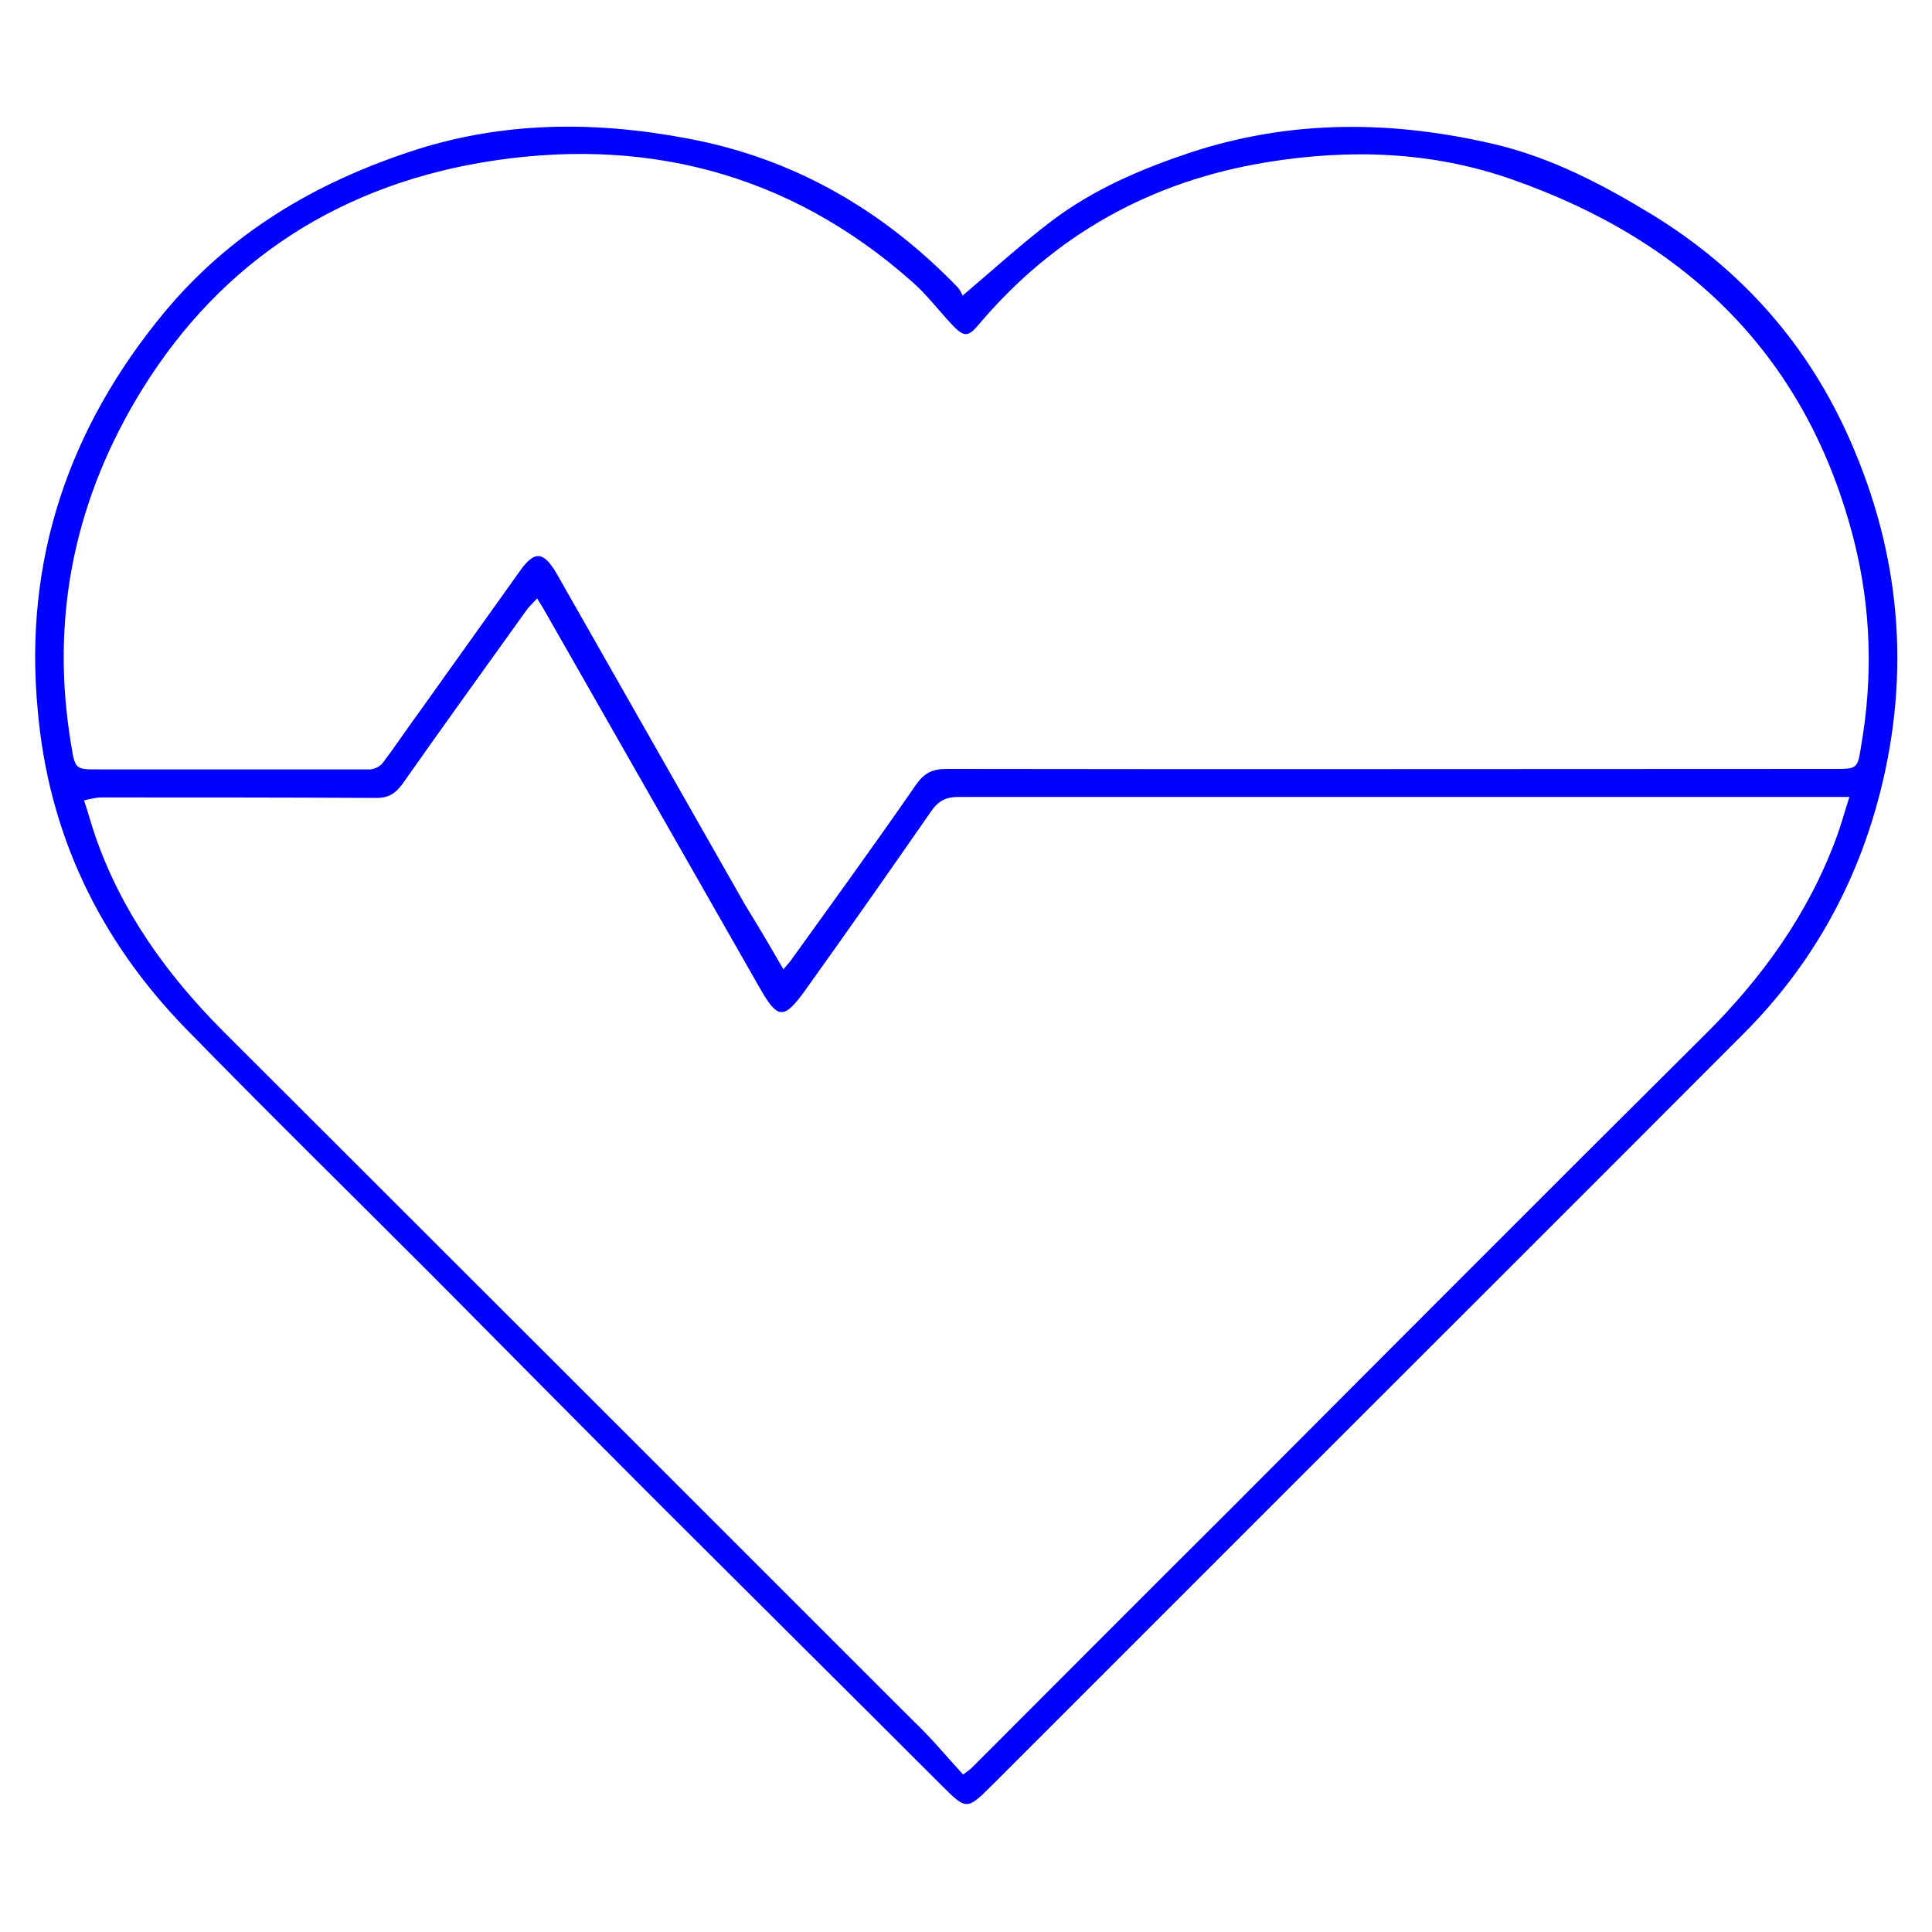
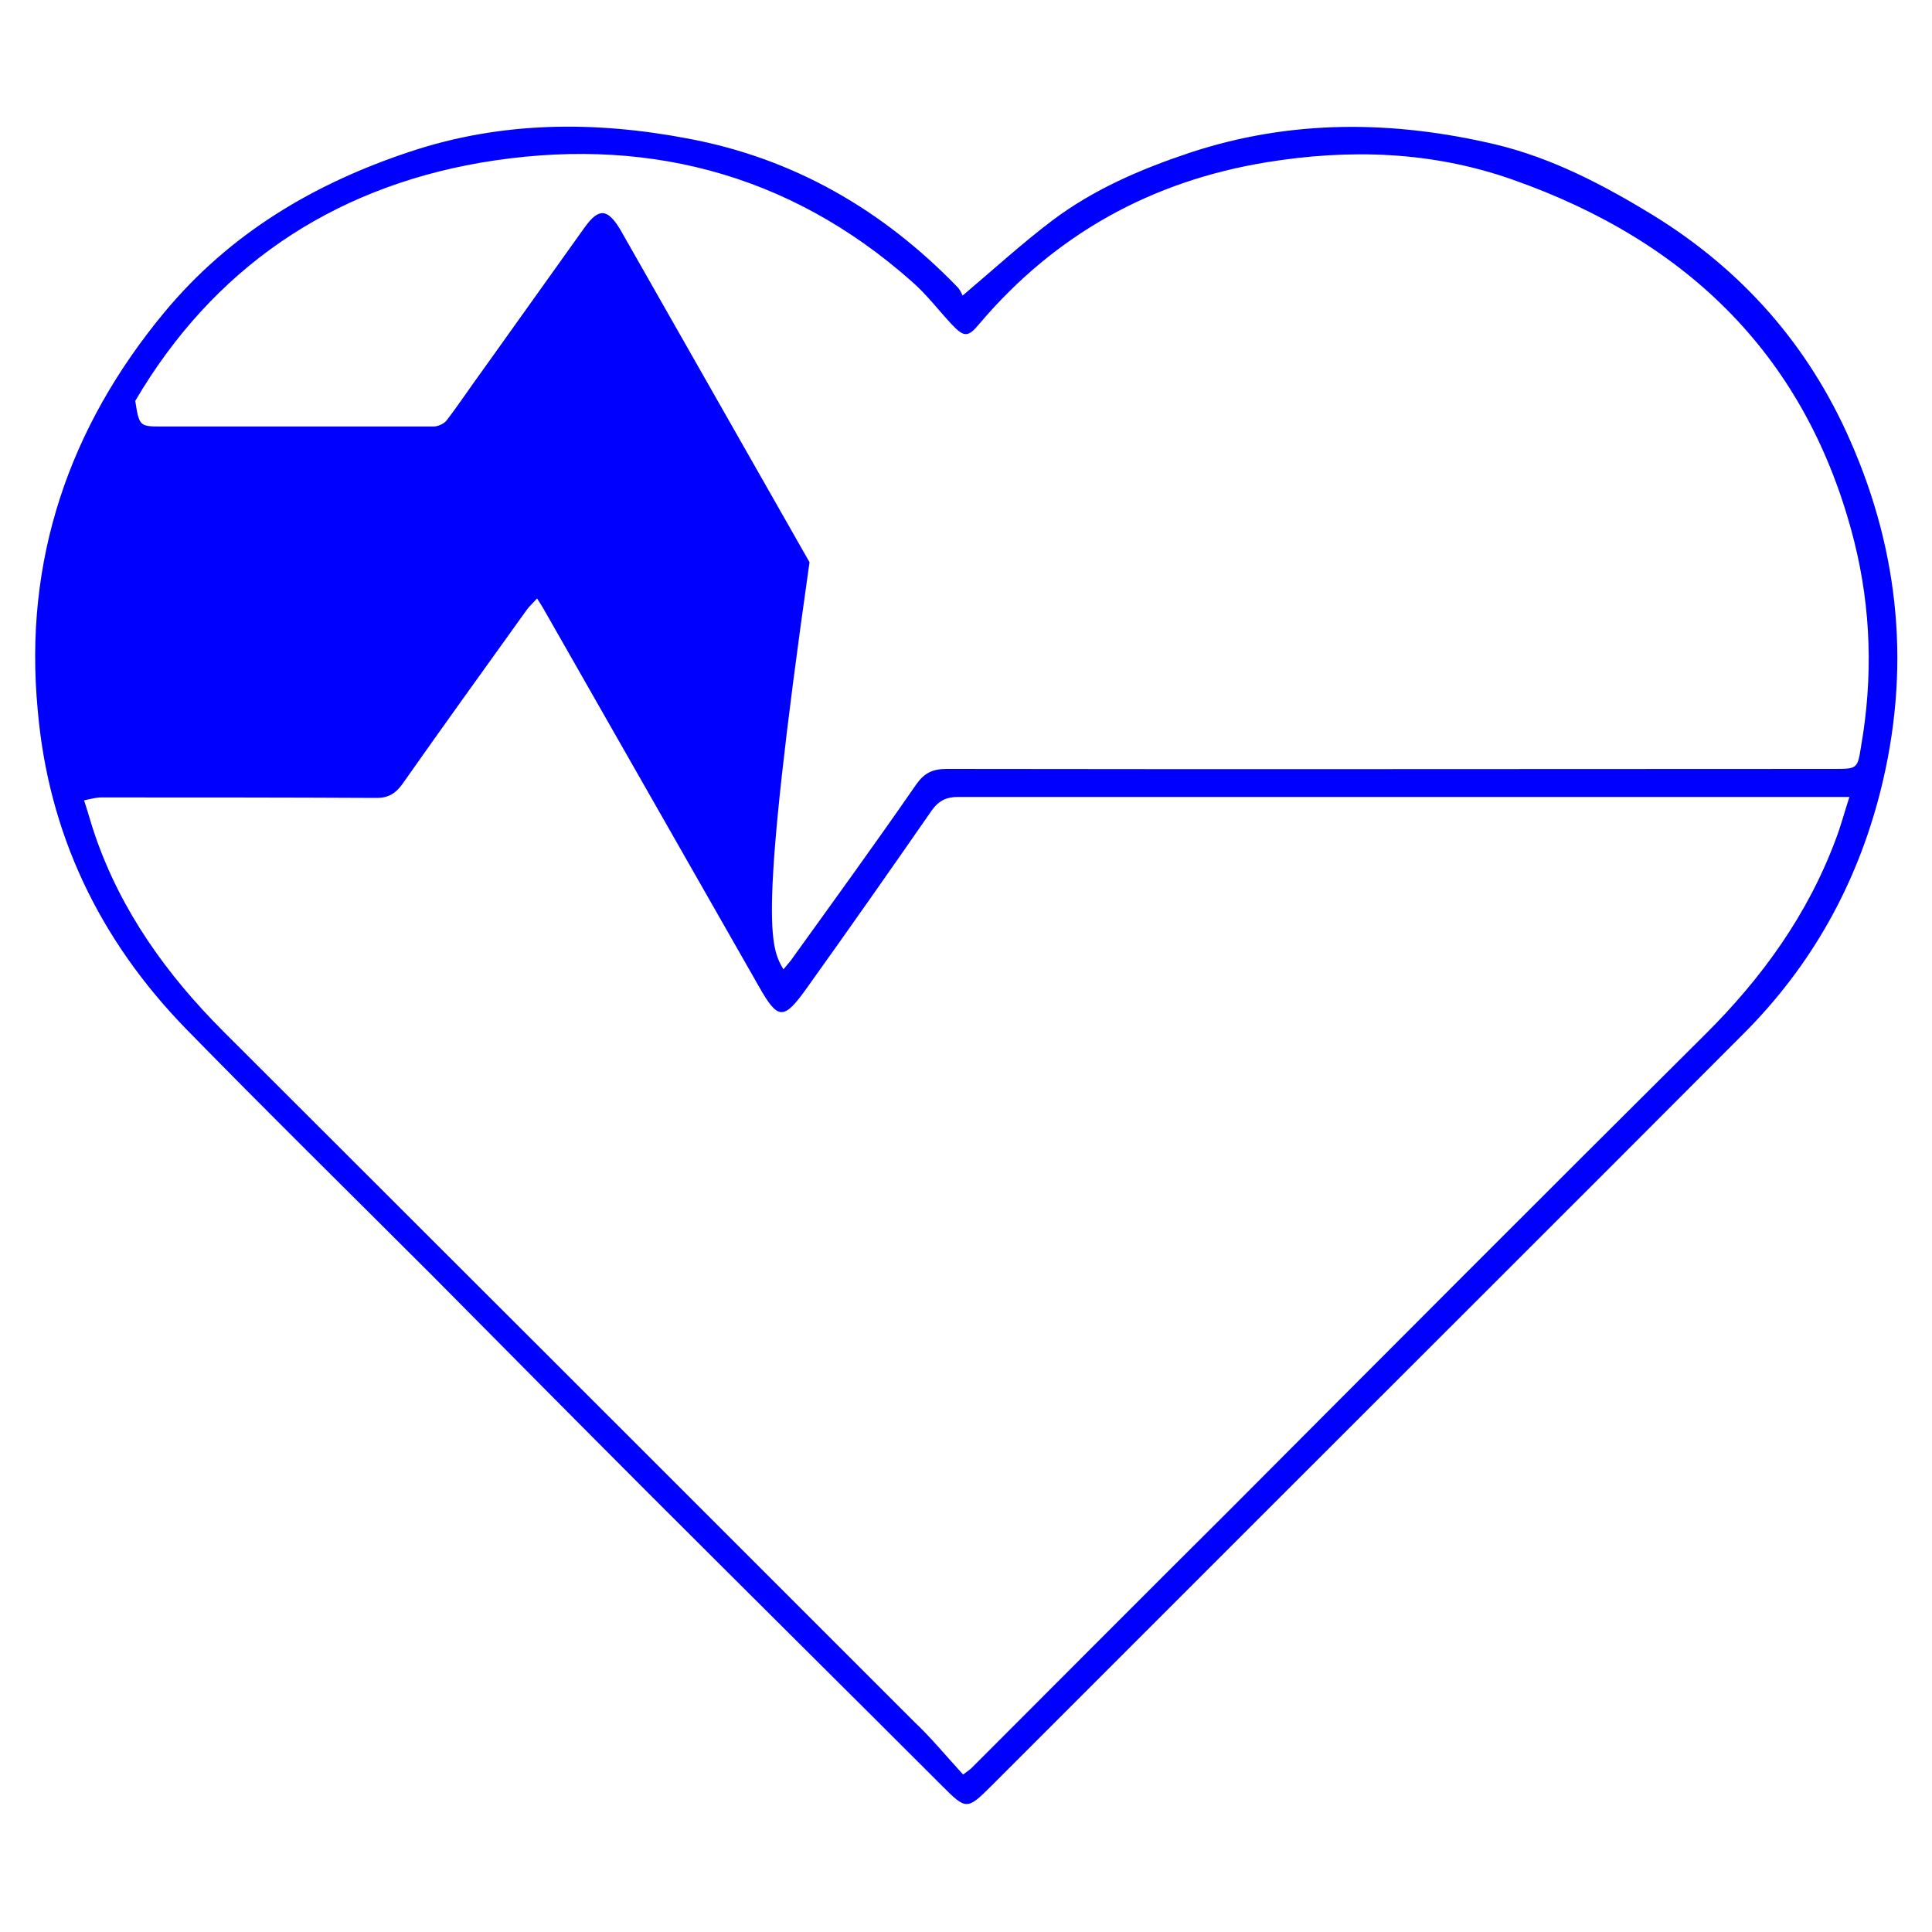
<svg xmlns="http://www.w3.org/2000/svg" version="1.1" id="Ebene_1" x="0px" y="0px" viewBox="0 0 400 400" style="enable-background:new 0 0 400 400;" xml:space="preserve">
  <style type="text/css">
	.st0{fill:#0000FF;}
</style>
-   <path class="st0" d="M199.3,61.2c6.6-5.6,12.3-10.8,18.5-15.5c8.6-6.5,18.4-10.7,28.6-14.1c20.9-6.9,42-6.7,63.2-1.7  c11.7,2.8,22.2,8.3,32.4,14.5c18.6,11.4,32.4,27,41.1,46.9c10.3,23.4,12.5,47.7,6.2,72.6c-4.9,19.3-14.3,36.1-28.3,50.1  c-33.5,33.6-67.1,67.1-100.7,100.7c-18.4,18.4-36.8,36.8-55.1,55.1c-5,5-5.2,4.9-10.2-0.1c-20.2-20.2-40.5-40.3-60.7-60.5  c-15-15-29.9-30.1-44.8-45.1c-17-17-34.2-33.9-51-51.1c-17.9-18.4-28.5-40.4-30.7-66.1C4.9,116.1,14.2,88.6,34,64.7  C47.6,48.3,65,38,84.9,31.4c18.9-6.3,38.2-6.4,57.6-2.7c21.9,4.1,40.3,14.8,55.7,30.7C198.8,60,199.1,60.8,199.3,61.2z M162.2,200.7  c0.8-1,1.2-1.4,1.5-1.8c8.7-12.1,17.5-24.2,26-36.5c1.7-2.4,3.4-3.2,6.3-3.2c61.3,0.1,122.6,0,183.9,0c4.6,0,4.7-0.1,5.4-4.6  c2.5-14.3,2.1-28.5-1.4-42.5c-9.6-38-34.3-62.1-70.7-74.9c-16.7-5.9-33.8-6.4-51-3.6c-23.8,3.9-43.7,14.9-59.4,33.4  c-2.4,2.9-3.2,2.9-5.9,0c-2.7-2.9-5.1-6.1-8.1-8.7C163.1,35.5,132.7,28,99.4,33.7C68.4,39.1,44.1,55.6,28,83  c-12.9,22-17.5,45.7-13.3,71c0.8,5.1,0.9,5.3,5.1,5.3c18.9,0,37.8,0,56.7,0c0.9,0,2.2-0.6,2.7-1.3c2.6-3.4,4.9-6.9,7.4-10.3  c7.1-9.9,14.1-19.8,21.2-29.7c2.9-4,4.7-3.8,7.3,0.5c0.1,0.2,0.3,0.5,0.4,0.7c12.9,22.7,25.9,45.5,38.8,68.2  C156.9,191.6,159.5,196,162.2,200.7z M199.4,367.4c1.2-0.9,1.5-1.1,1.7-1.3c17.7-17.7,35.4-35.5,53.2-53.2  C287.1,280,320,247,353,214.2c11.8-11.7,21.3-24.9,27.1-40.5c1-2.6,1.7-5.3,2.8-8.7c-3.6,0-6.5,0-9.4,0c-52,0-104,0-156,0  c-6.4,0-12.7,0-19.1,0c-2.4,0-4,0.7-5.5,2.8c-8.6,12.4-17.3,24.8-26.1,37.1c-4.6,6.4-5.8,6.2-9.7-0.7  c-14.6-25.6-29.2-51.2-43.8-76.8c-0.6-1.1-1.2-2.1-2.1-3.5c-0.9,1-1.6,1.6-2.1,2.3c-8.6,12-17.2,23.9-25.7,36c-1.4,2-2.9,3-5.4,3  c-19-0.1-38-0.1-57-0.1c-1.1,0-2.2,0.3-3.6,0.6c0.9,2.7,1.5,5,2.3,7.3c5.4,15.7,14.9,28.9,26.6,40.6c47.7,47.6,95.3,95.2,143,142.9  C192.8,359.8,196,363.7,199.4,367.4z" />
+   <path class="st0" d="M199.3,61.2c6.6-5.6,12.3-10.8,18.5-15.5c8.6-6.5,18.4-10.7,28.6-14.1c20.9-6.9,42-6.7,63.2-1.7  c11.7,2.8,22.2,8.3,32.4,14.5c18.6,11.4,32.4,27,41.1,46.9c10.3,23.4,12.5,47.7,6.2,72.6c-4.9,19.3-14.3,36.1-28.3,50.1  c-33.5,33.6-67.1,67.1-100.7,100.7c-18.4,18.4-36.8,36.8-55.1,55.1c-5,5-5.2,4.9-10.2-0.1c-20.2-20.2-40.5-40.3-60.7-60.5  c-15-15-29.9-30.1-44.8-45.1c-17-17-34.2-33.9-51-51.1c-17.9-18.4-28.5-40.4-30.7-66.1C4.9,116.1,14.2,88.6,34,64.7  C47.6,48.3,65,38,84.9,31.4c18.9-6.3,38.2-6.4,57.6-2.7c21.9,4.1,40.3,14.8,55.7,30.7C198.8,60,199.1,60.8,199.3,61.2z M162.2,200.7  c0.8-1,1.2-1.4,1.5-1.8c8.7-12.1,17.5-24.2,26-36.5c1.7-2.4,3.4-3.2,6.3-3.2c61.3,0.1,122.6,0,183.9,0c4.6,0,4.7-0.1,5.4-4.6  c2.5-14.3,2.1-28.5-1.4-42.5c-9.6-38-34.3-62.1-70.7-74.9c-16.7-5.9-33.8-6.4-51-3.6c-23.8,3.9-43.7,14.9-59.4,33.4  c-2.4,2.9-3.2,2.9-5.9,0c-2.7-2.9-5.1-6.1-8.1-8.7C163.1,35.5,132.7,28,99.4,33.7C68.4,39.1,44.1,55.6,28,83  c0.8,5.1,0.9,5.3,5.1,5.3c18.9,0,37.8,0,56.7,0c0.9,0,2.2-0.6,2.7-1.3c2.6-3.4,4.9-6.9,7.4-10.3  c7.1-9.9,14.1-19.8,21.2-29.7c2.9-4,4.7-3.8,7.3,0.5c0.1,0.2,0.3,0.5,0.4,0.7c12.9,22.7,25.9,45.5,38.8,68.2  C156.9,191.6,159.5,196,162.2,200.7z M199.4,367.4c1.2-0.9,1.5-1.1,1.7-1.3c17.7-17.7,35.4-35.5,53.2-53.2  C287.1,280,320,247,353,214.2c11.8-11.7,21.3-24.9,27.1-40.5c1-2.6,1.7-5.3,2.8-8.7c-3.6,0-6.5,0-9.4,0c-52,0-104,0-156,0  c-6.4,0-12.7,0-19.1,0c-2.4,0-4,0.7-5.5,2.8c-8.6,12.4-17.3,24.8-26.1,37.1c-4.6,6.4-5.8,6.2-9.7-0.7  c-14.6-25.6-29.2-51.2-43.8-76.8c-0.6-1.1-1.2-2.1-2.1-3.5c-0.9,1-1.6,1.6-2.1,2.3c-8.6,12-17.2,23.9-25.7,36c-1.4,2-2.9,3-5.4,3  c-19-0.1-38-0.1-57-0.1c-1.1,0-2.2,0.3-3.6,0.6c0.9,2.7,1.5,5,2.3,7.3c5.4,15.7,14.9,28.9,26.6,40.6c47.7,47.6,95.3,95.2,143,142.9  C192.8,359.8,196,363.7,199.4,367.4z" />
</svg>